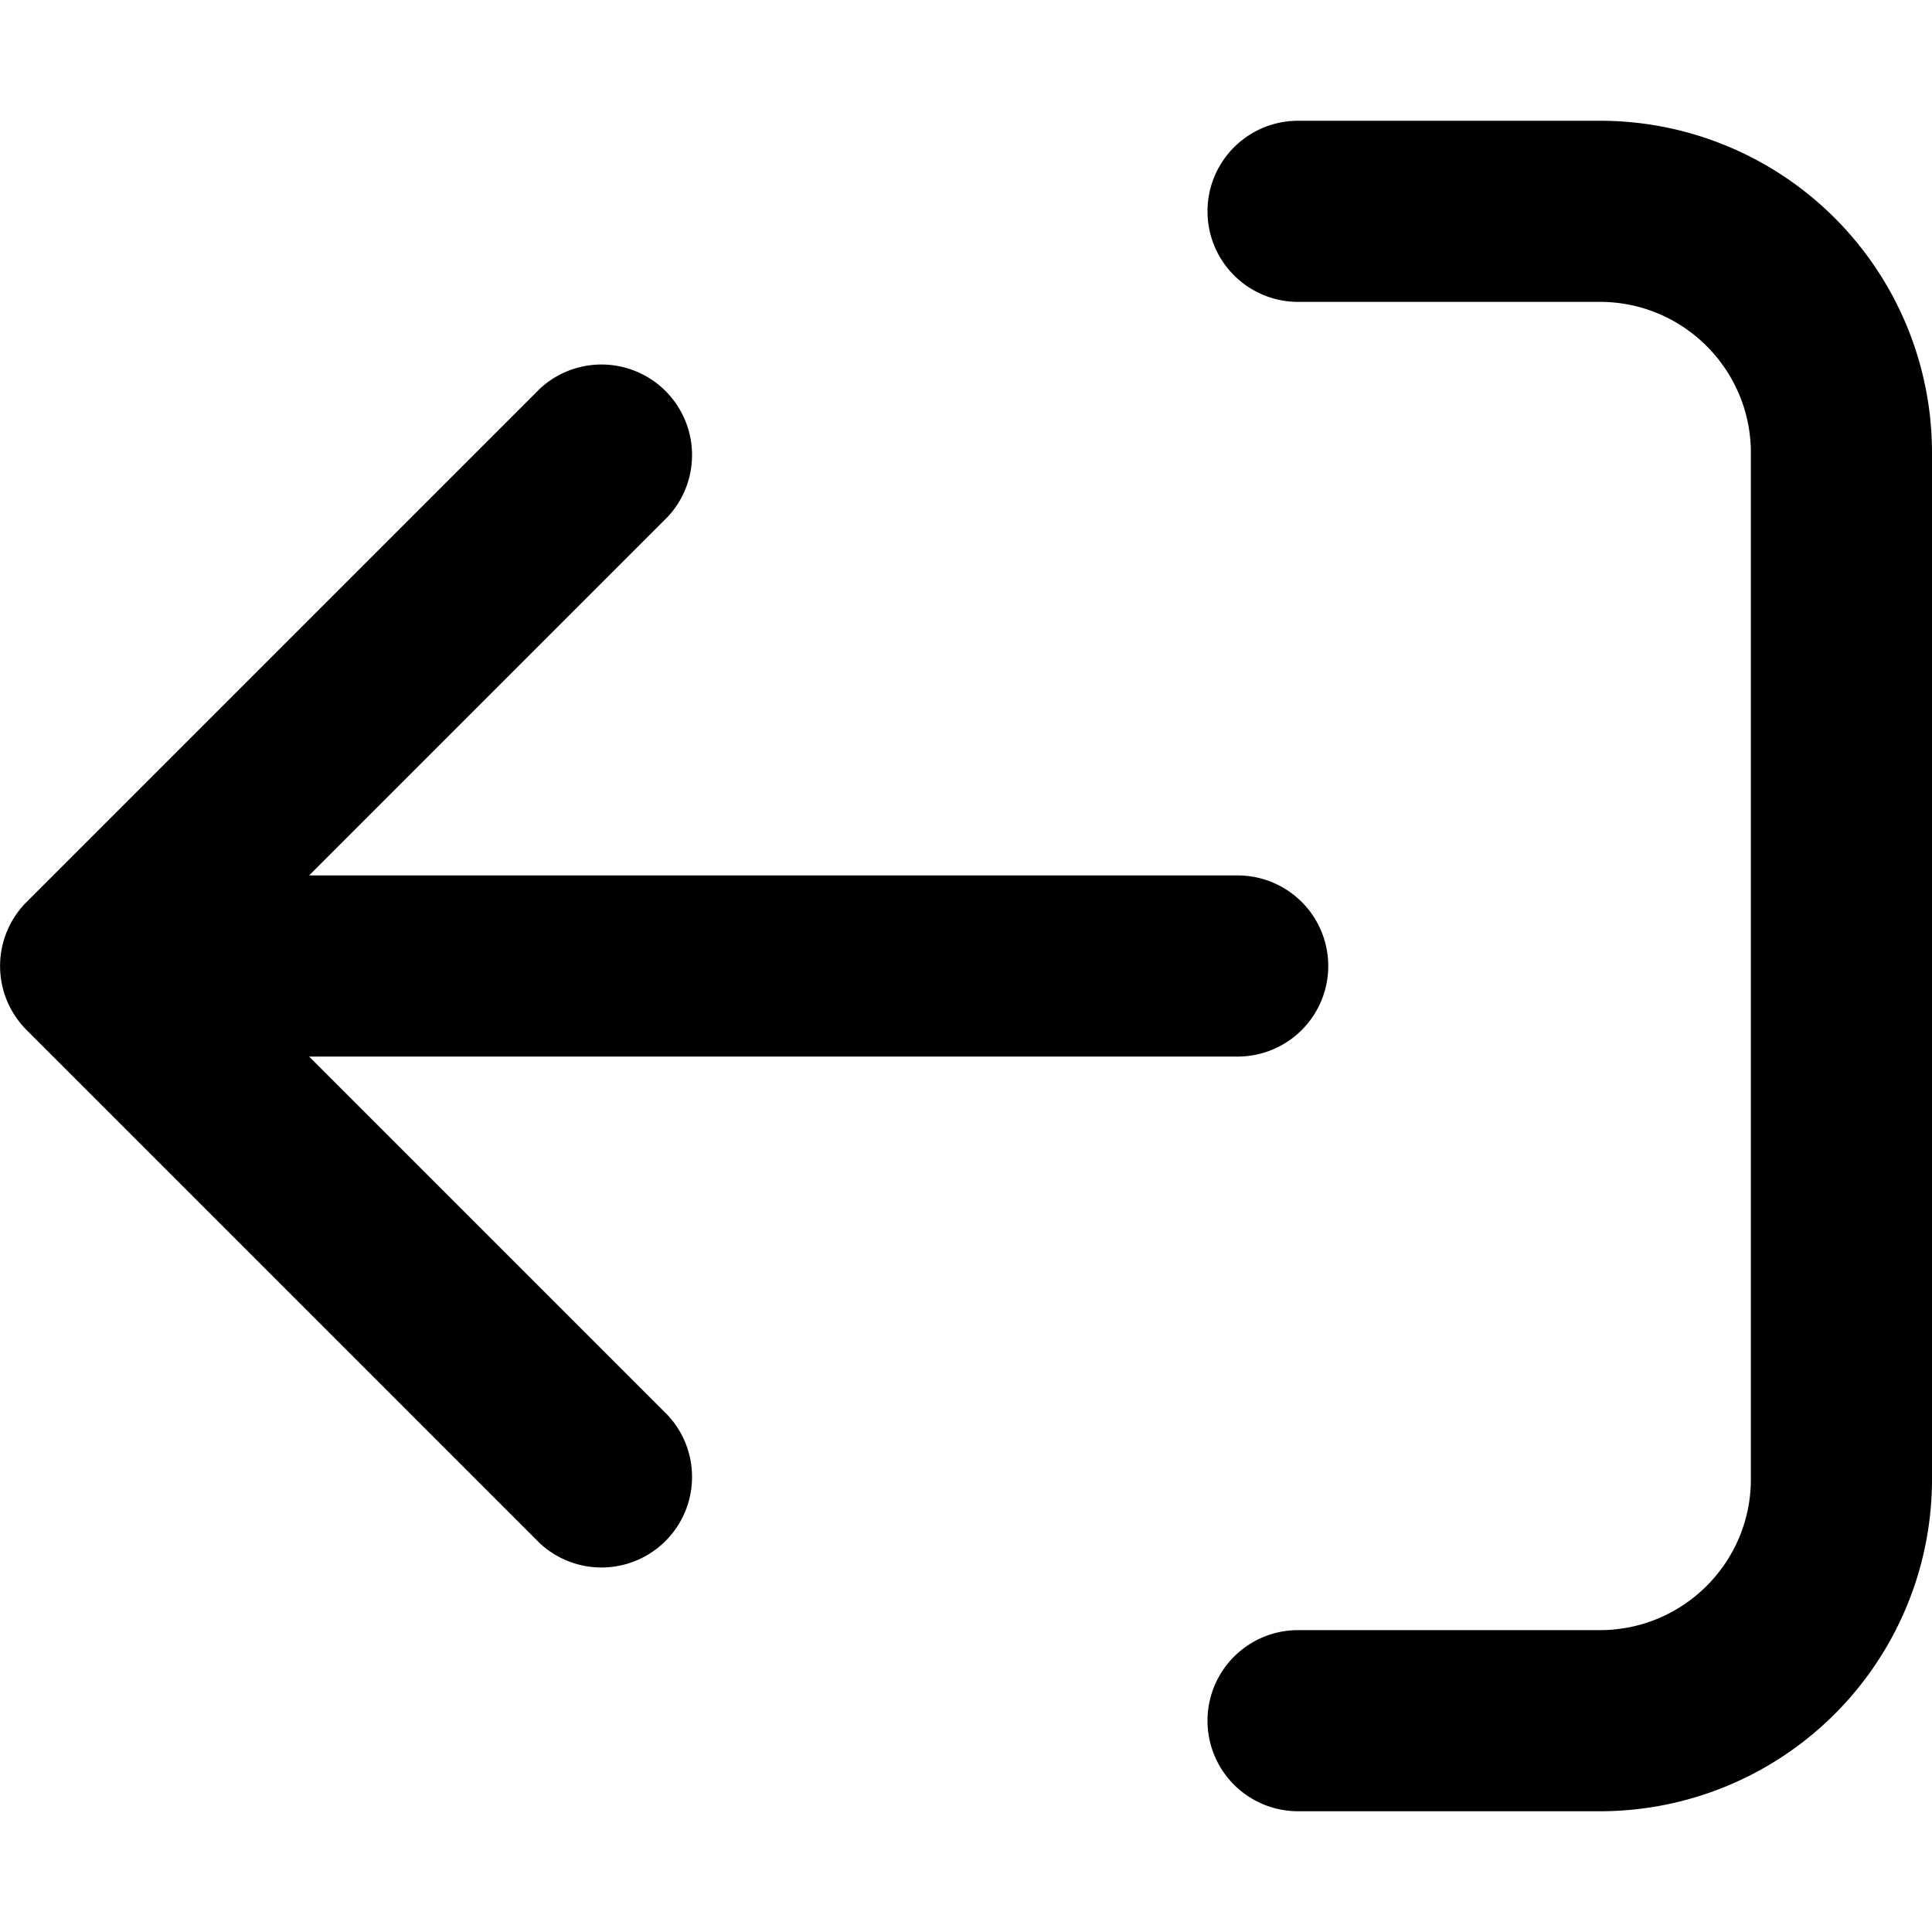
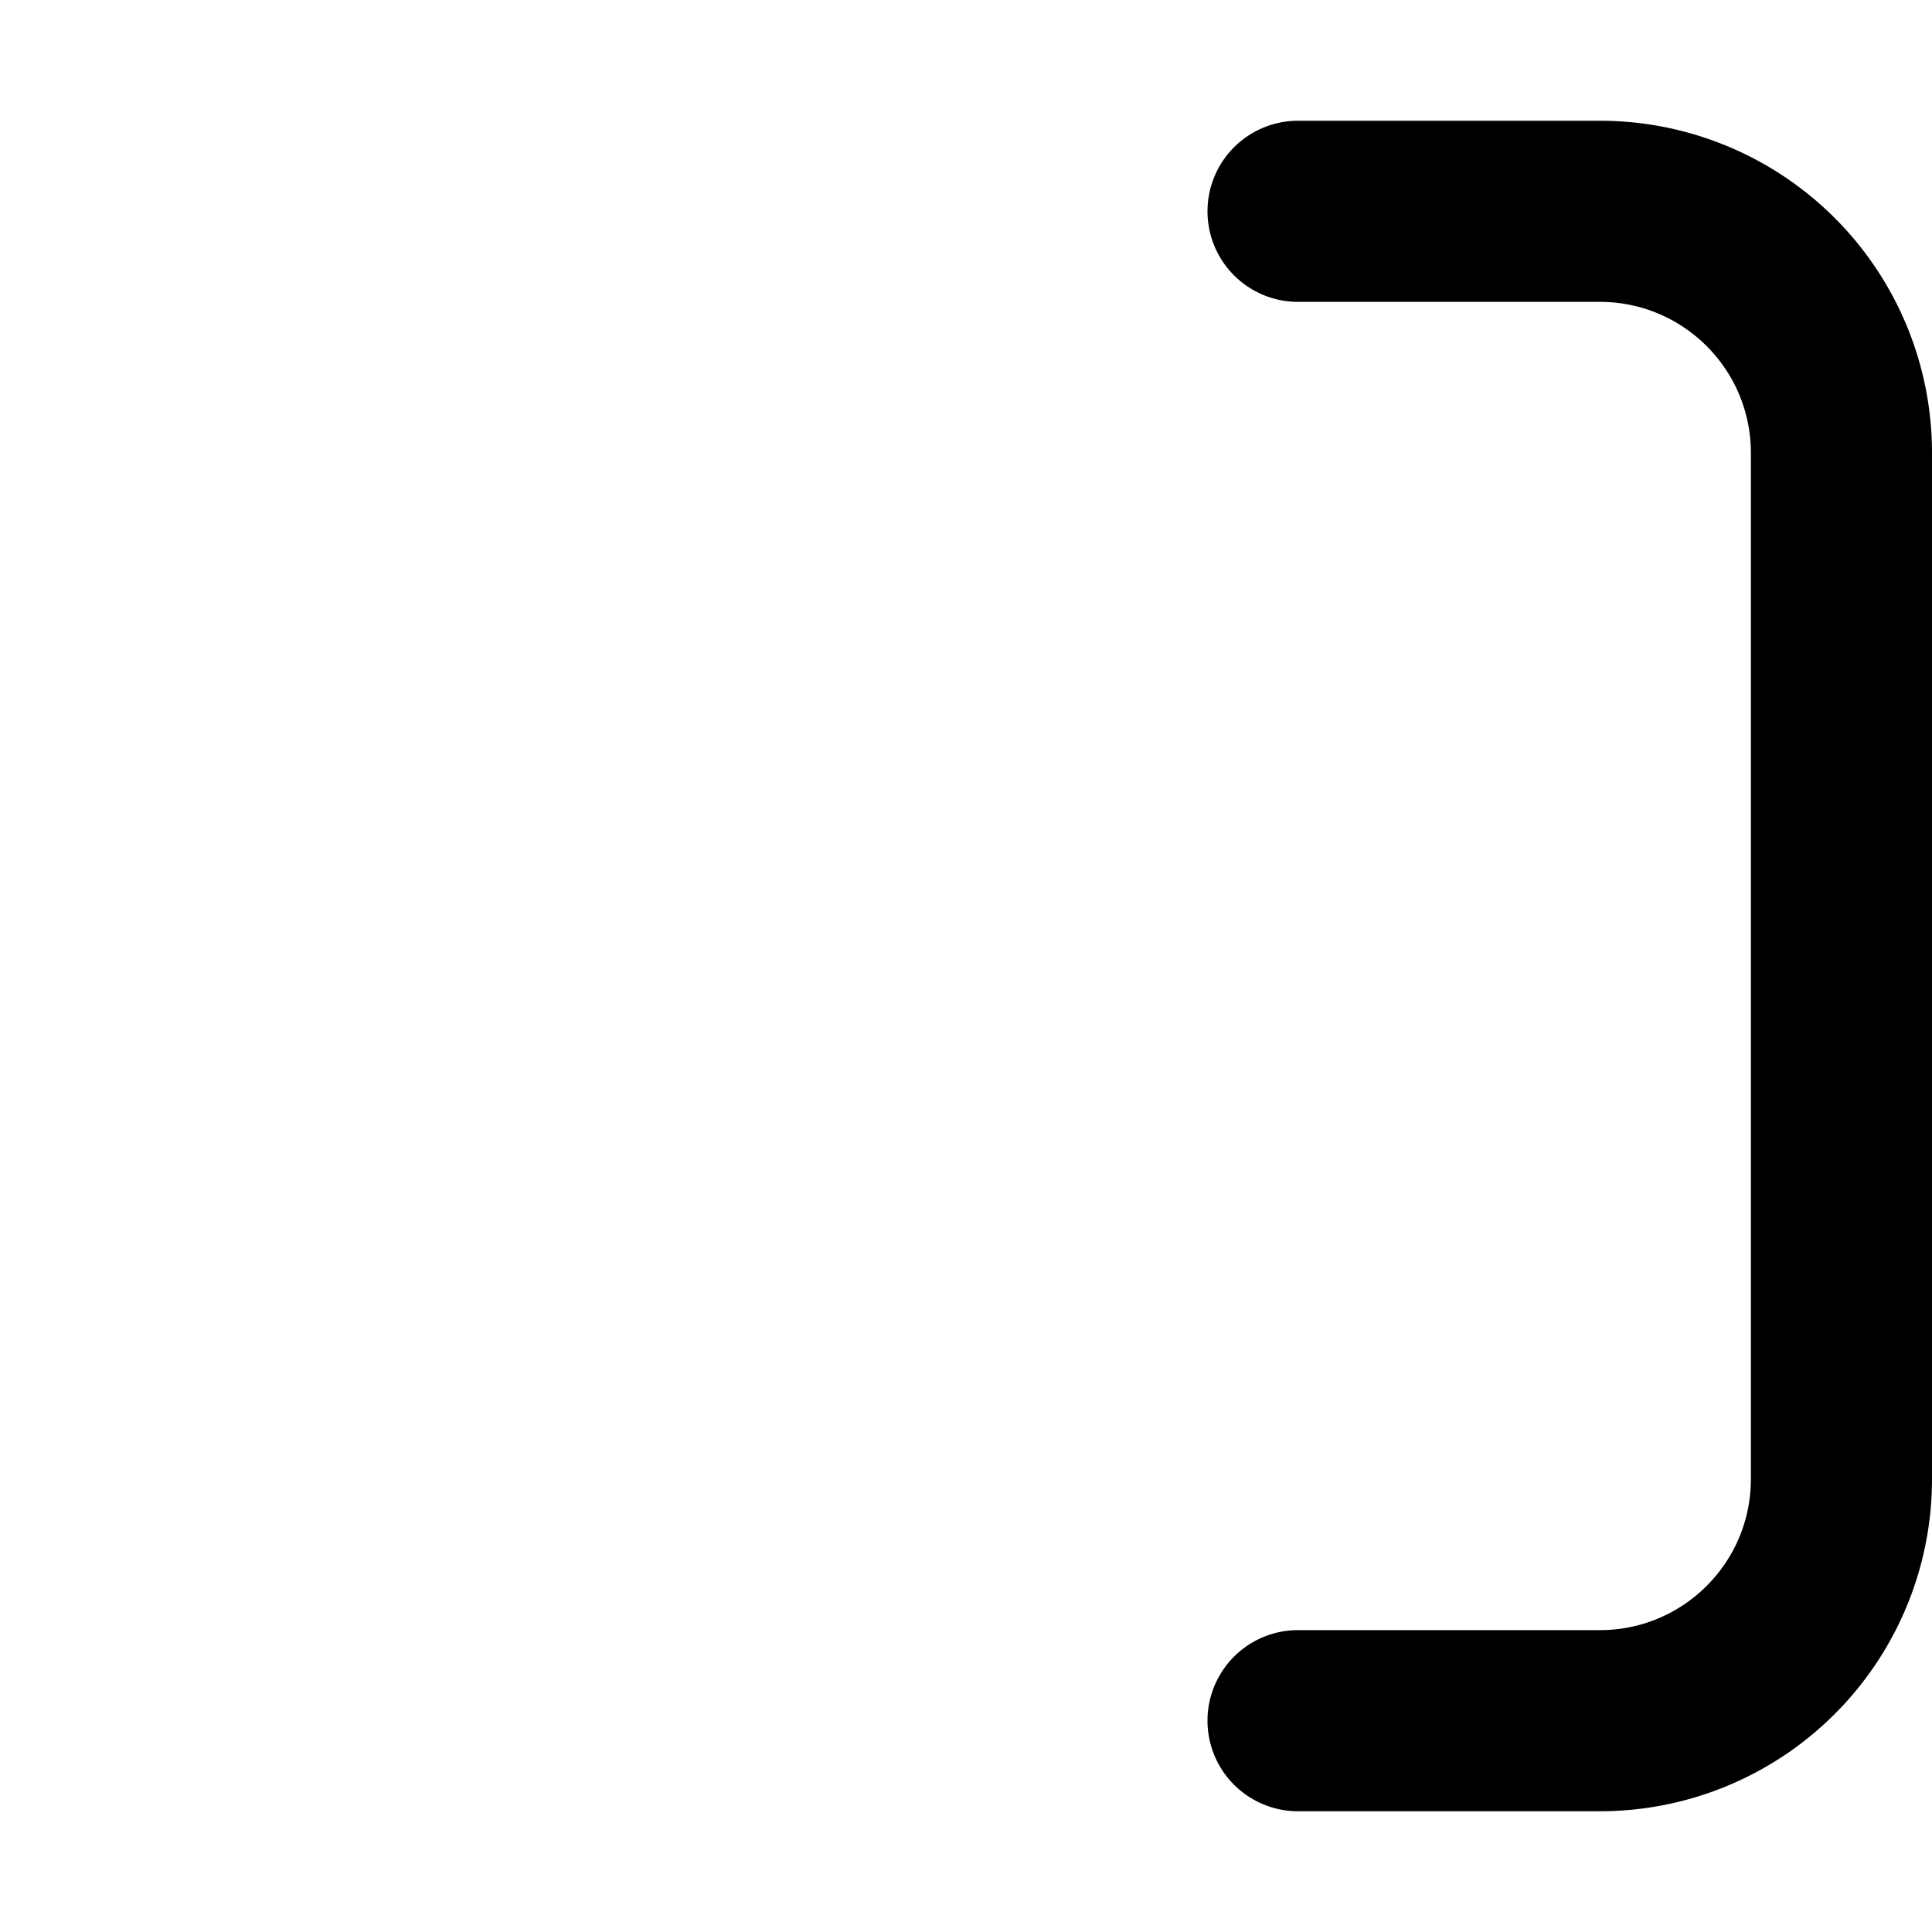
<svg xmlns="http://www.w3.org/2000/svg" fill="currentColor" class="vi" viewBox="0 0 16 16">
  <path d="M10.75 1a.75.75 0 0 0 0 1.5h2.5c.69 0 1.25.56 1.25 1.25v8.5c0 .69-.56 1.25-1.25 1.25h-2.5a.75.75 0 0 0 0 1.5h2.5A2.75 2.75 0 0 0 16 12.25v-8.5A2.75 2.75 0 0 0 13.25 1z" />
-   <path d="M5.53 4.28a.75.75 0 0 0-1.06-1.06L.22 7.47a.75.75 0 0 0 0 1.06l4.25 4.25a.75.75 0 0 0 1.06-1.06L2.56 8.75h7.69a.75.75 0 0 0 0-1.5H2.56z" />
</svg>